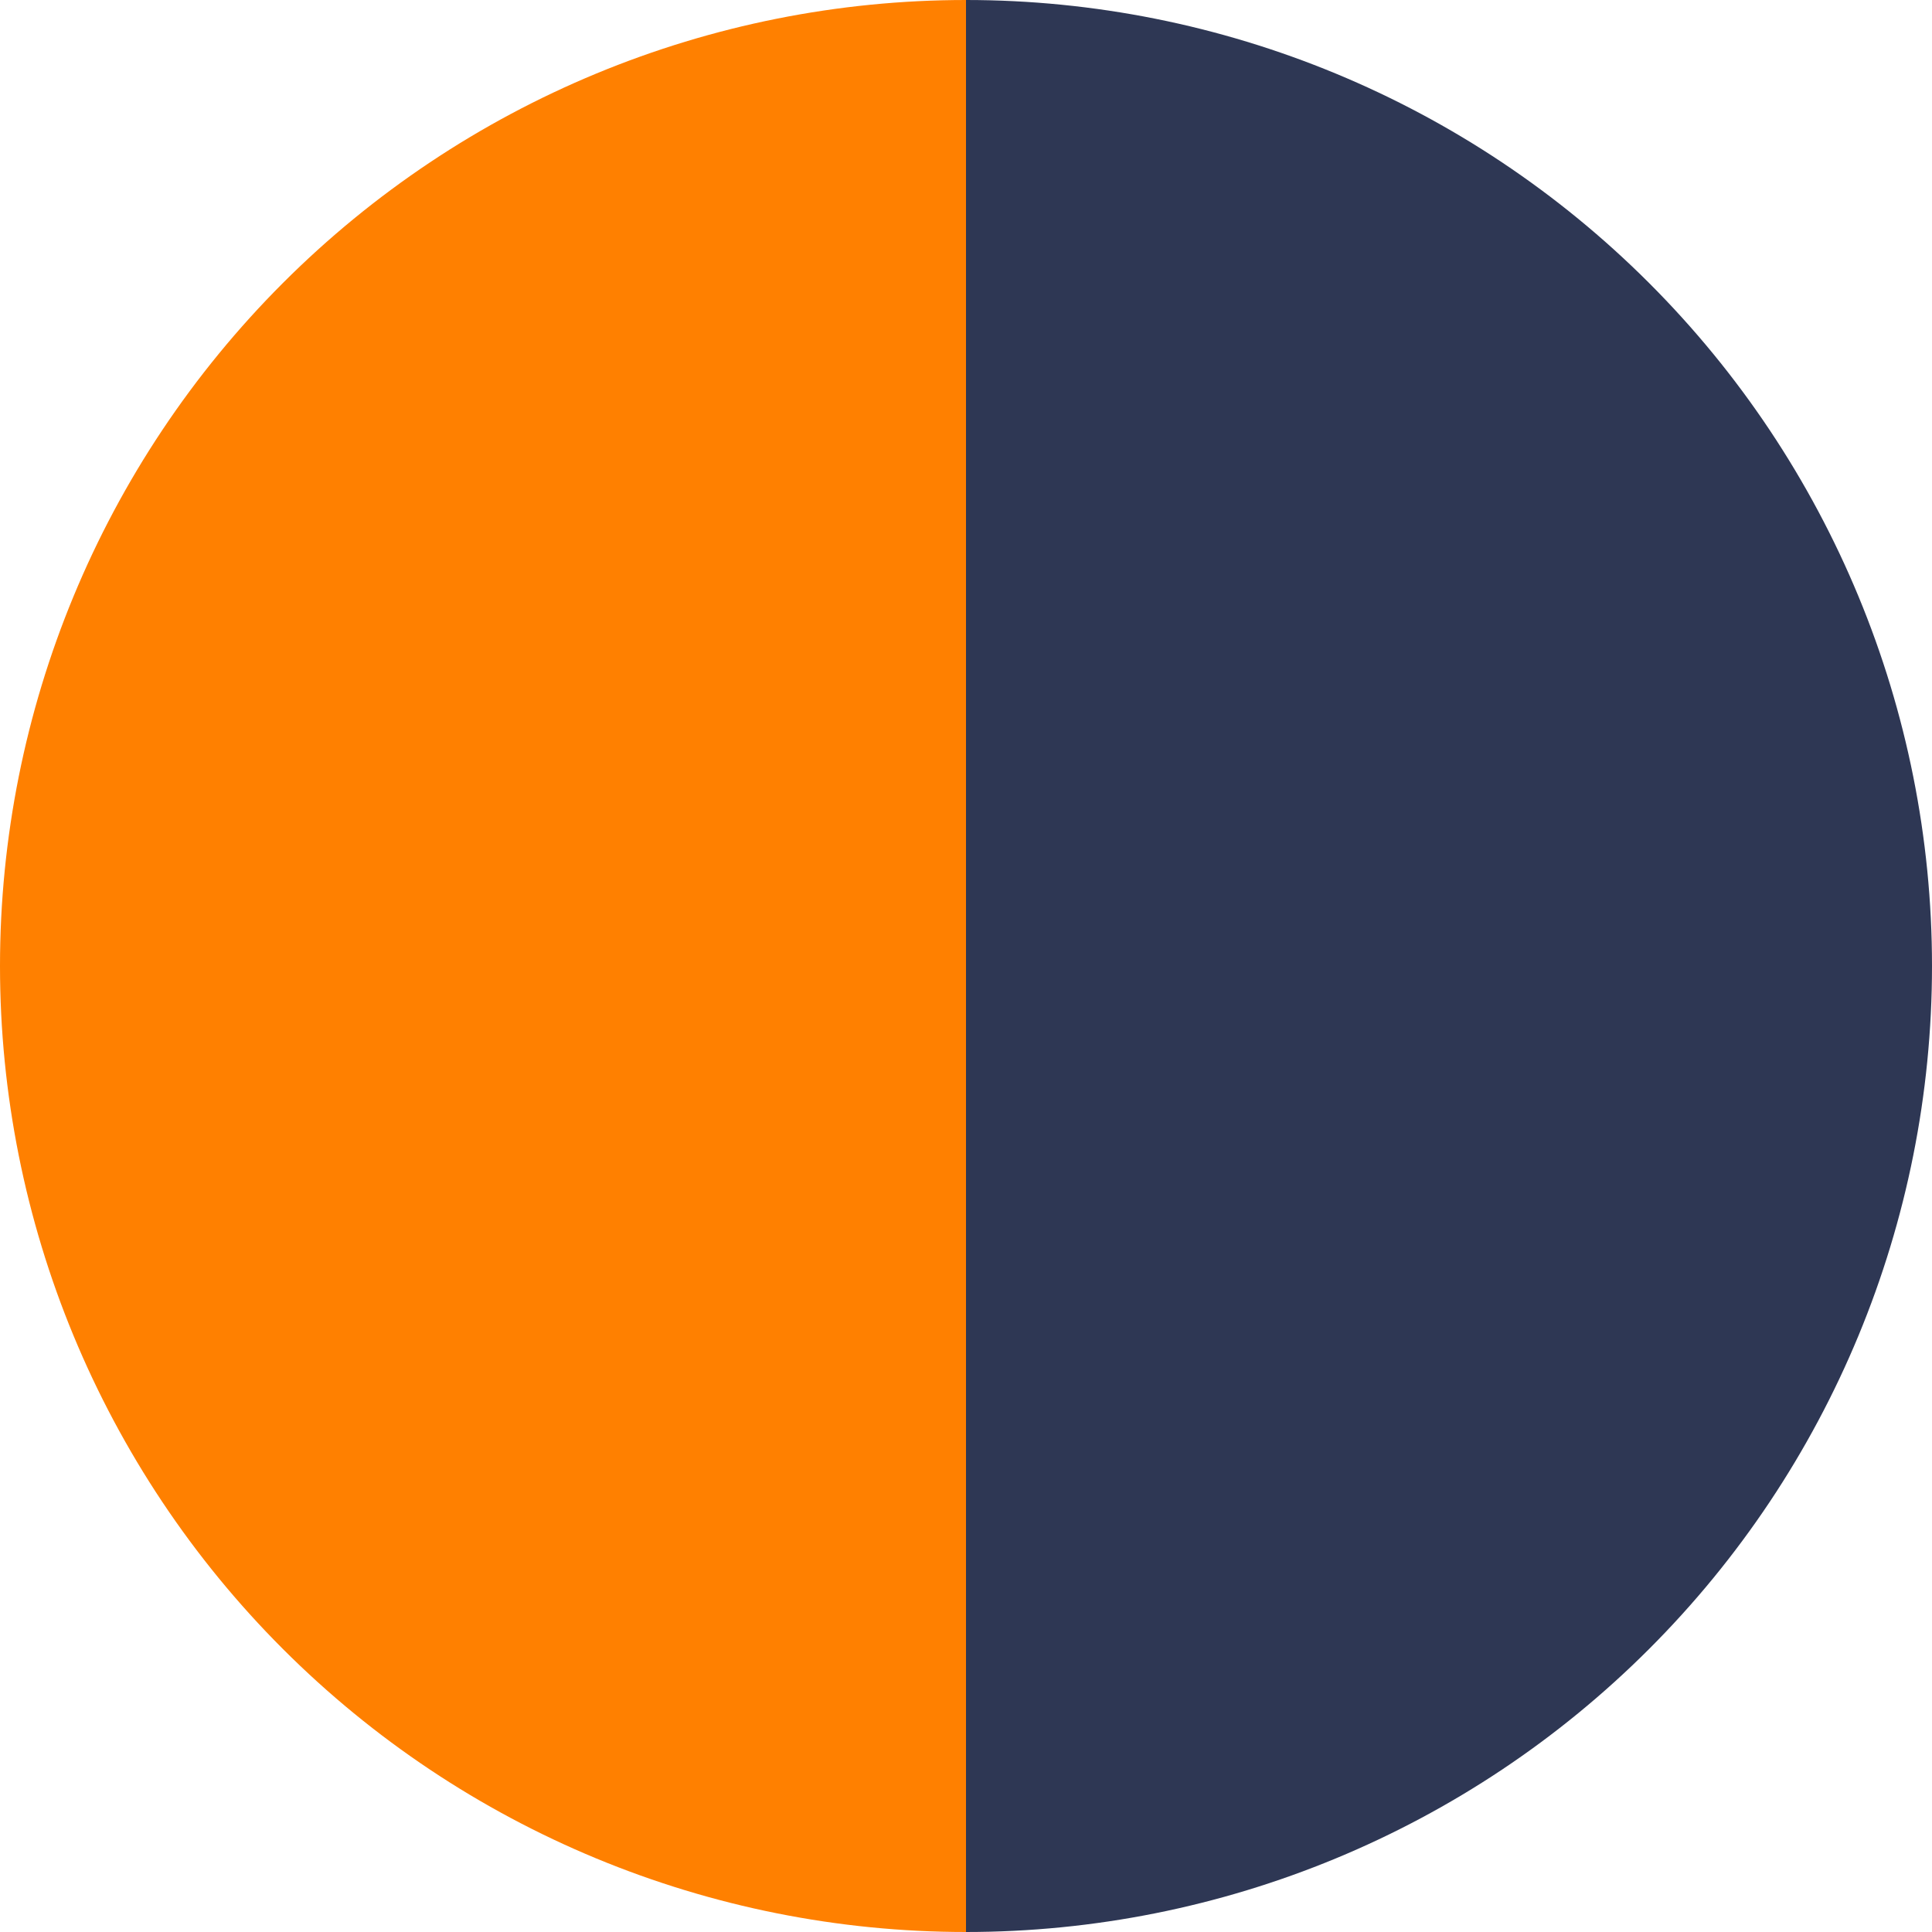
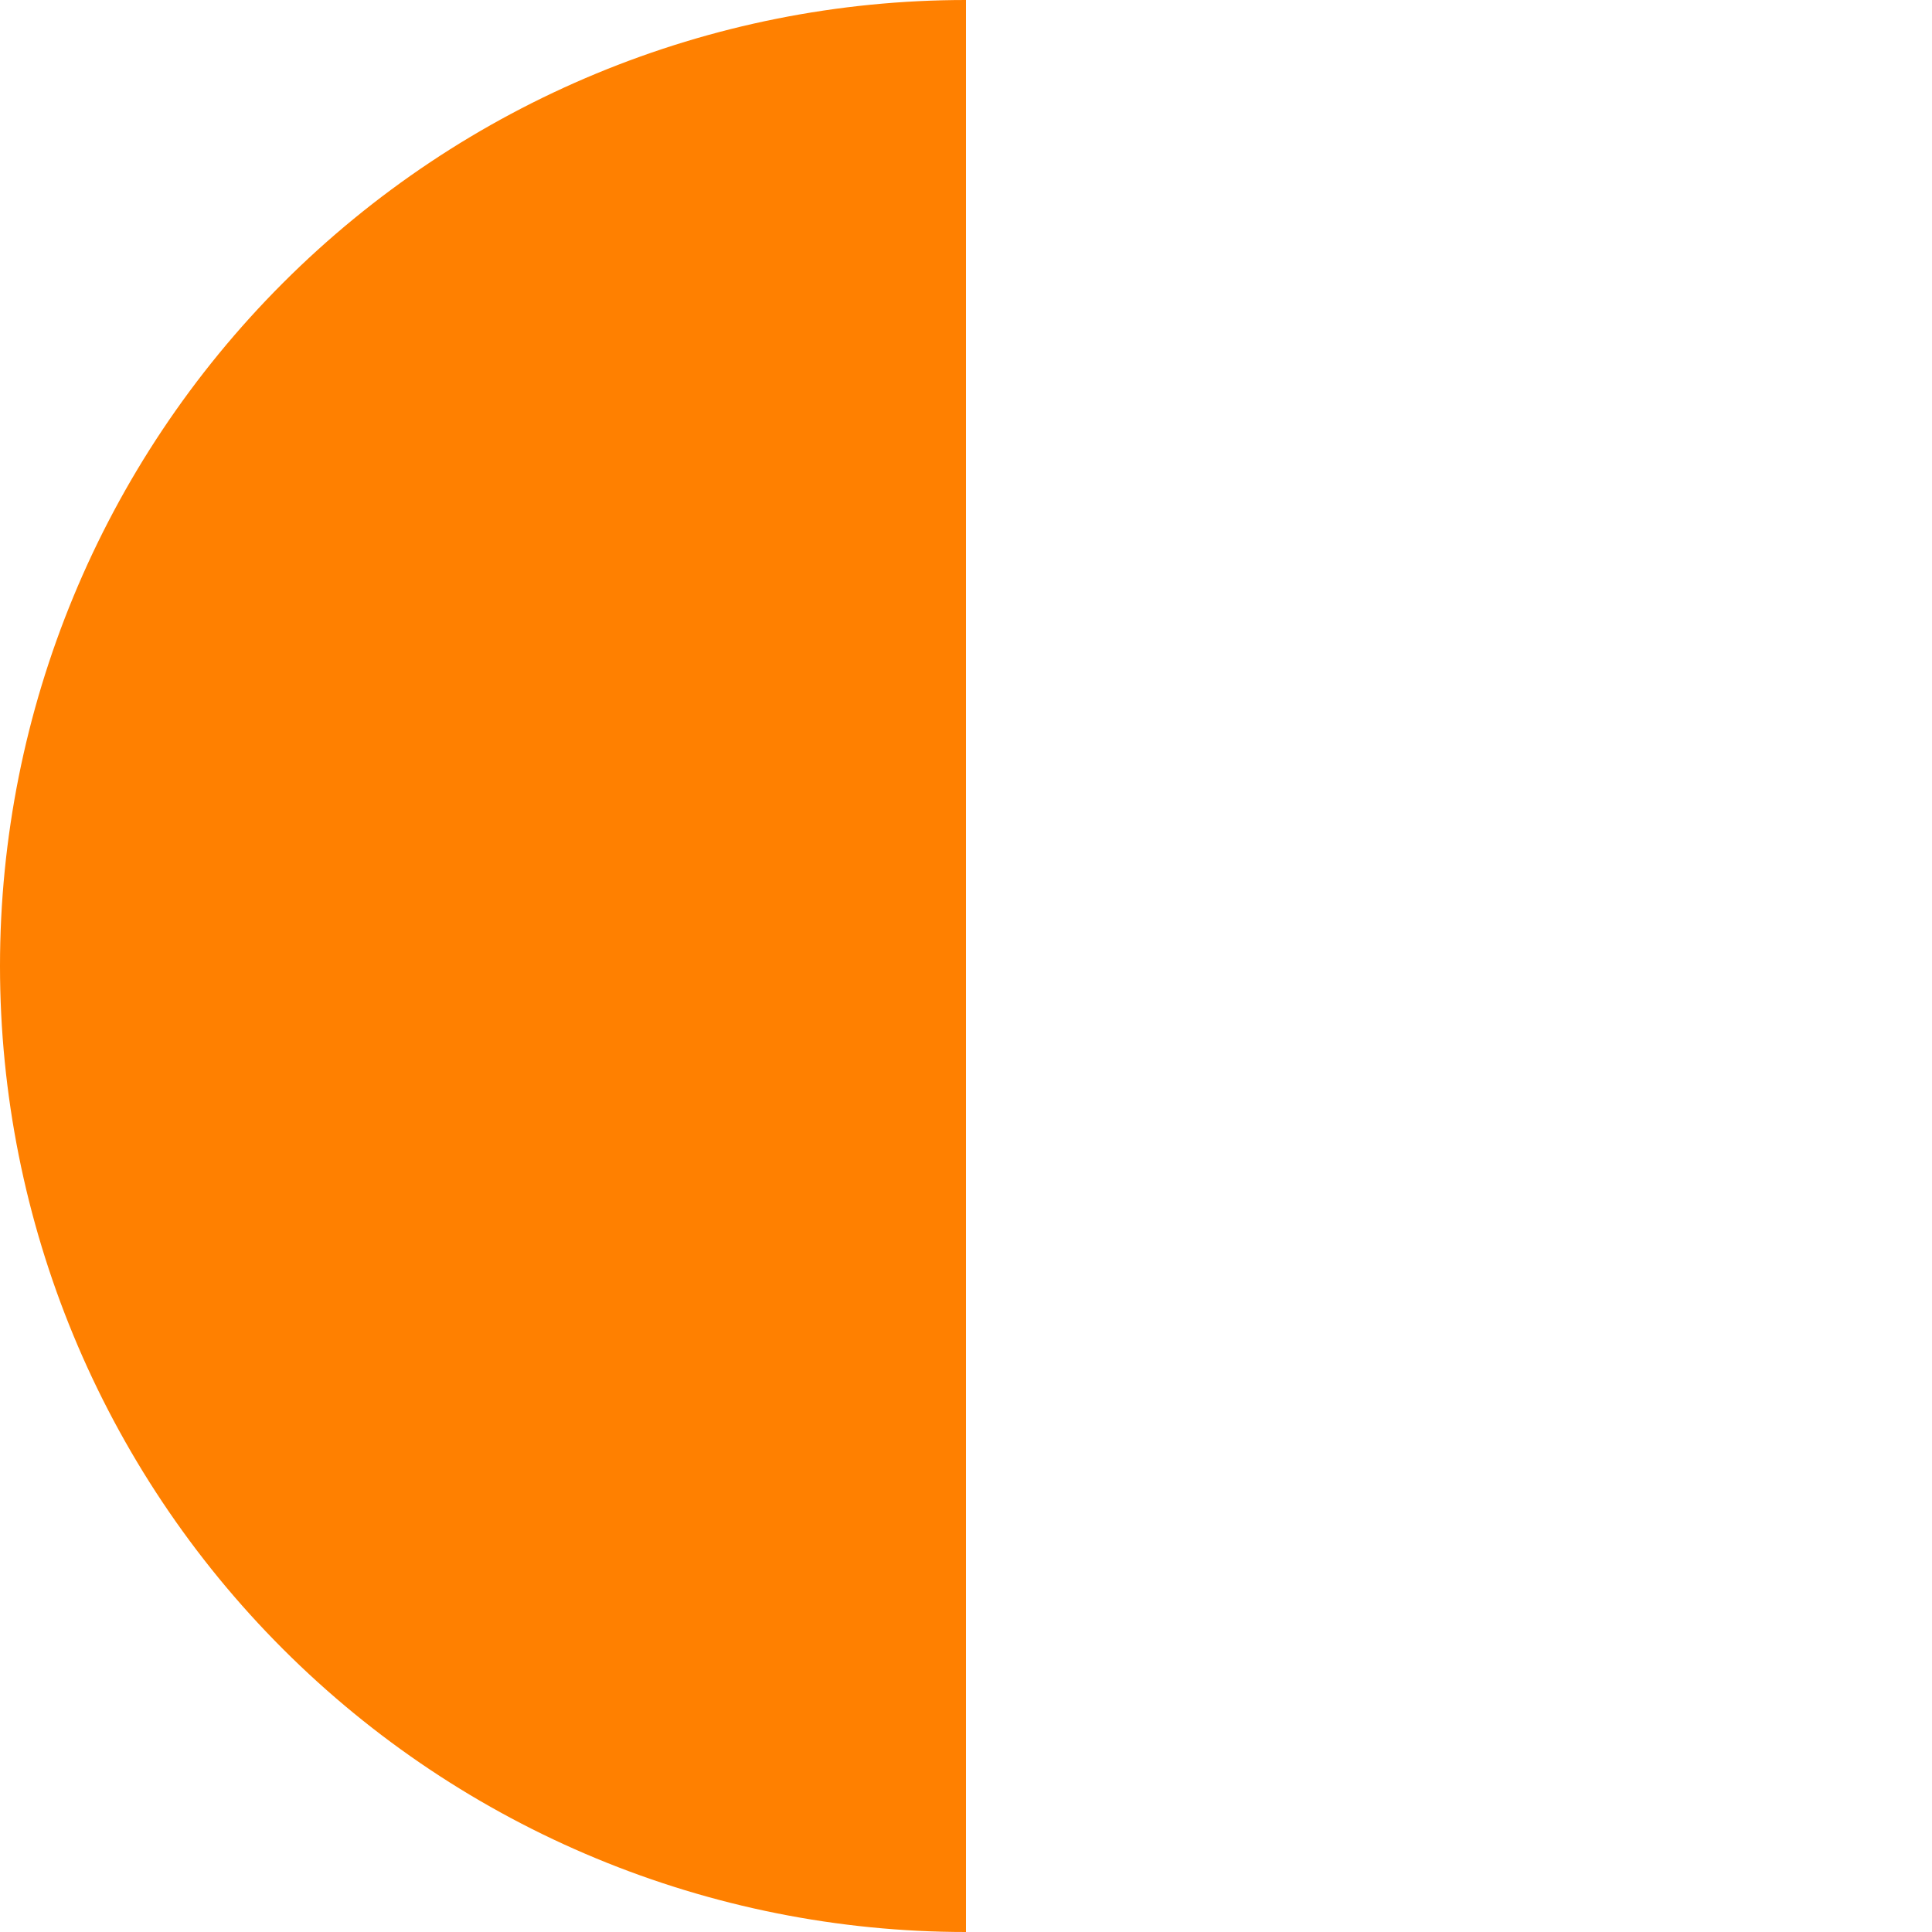
<svg xmlns="http://www.w3.org/2000/svg" width="37" height="37" viewBox="0 0 37 37" fill="none">
-   <path d="M18.5 0C23.407 -5.85095e-08 28.112 1.949 31.581 5.419C35.051 8.888 37 13.594 37 18.5C37 23.407 35.051 28.112 31.581 31.581C28.112 35.051 23.407 37 18.5 37L18.5 18.5L18.5 0Z" fill="#2E3754" />
  <path d="M18.5 0C13.594 -5.85095e-08 8.888 1.949 5.419 5.419C1.949 8.888 4.2894e-07 13.594 0 18.5C-4.2894e-07 23.407 1.949 28.112 5.419 31.581C8.888 35.051 13.594 37 18.5 37L18.5 18.5L18.5 0Z" fill="#FF8000" />
</svg>